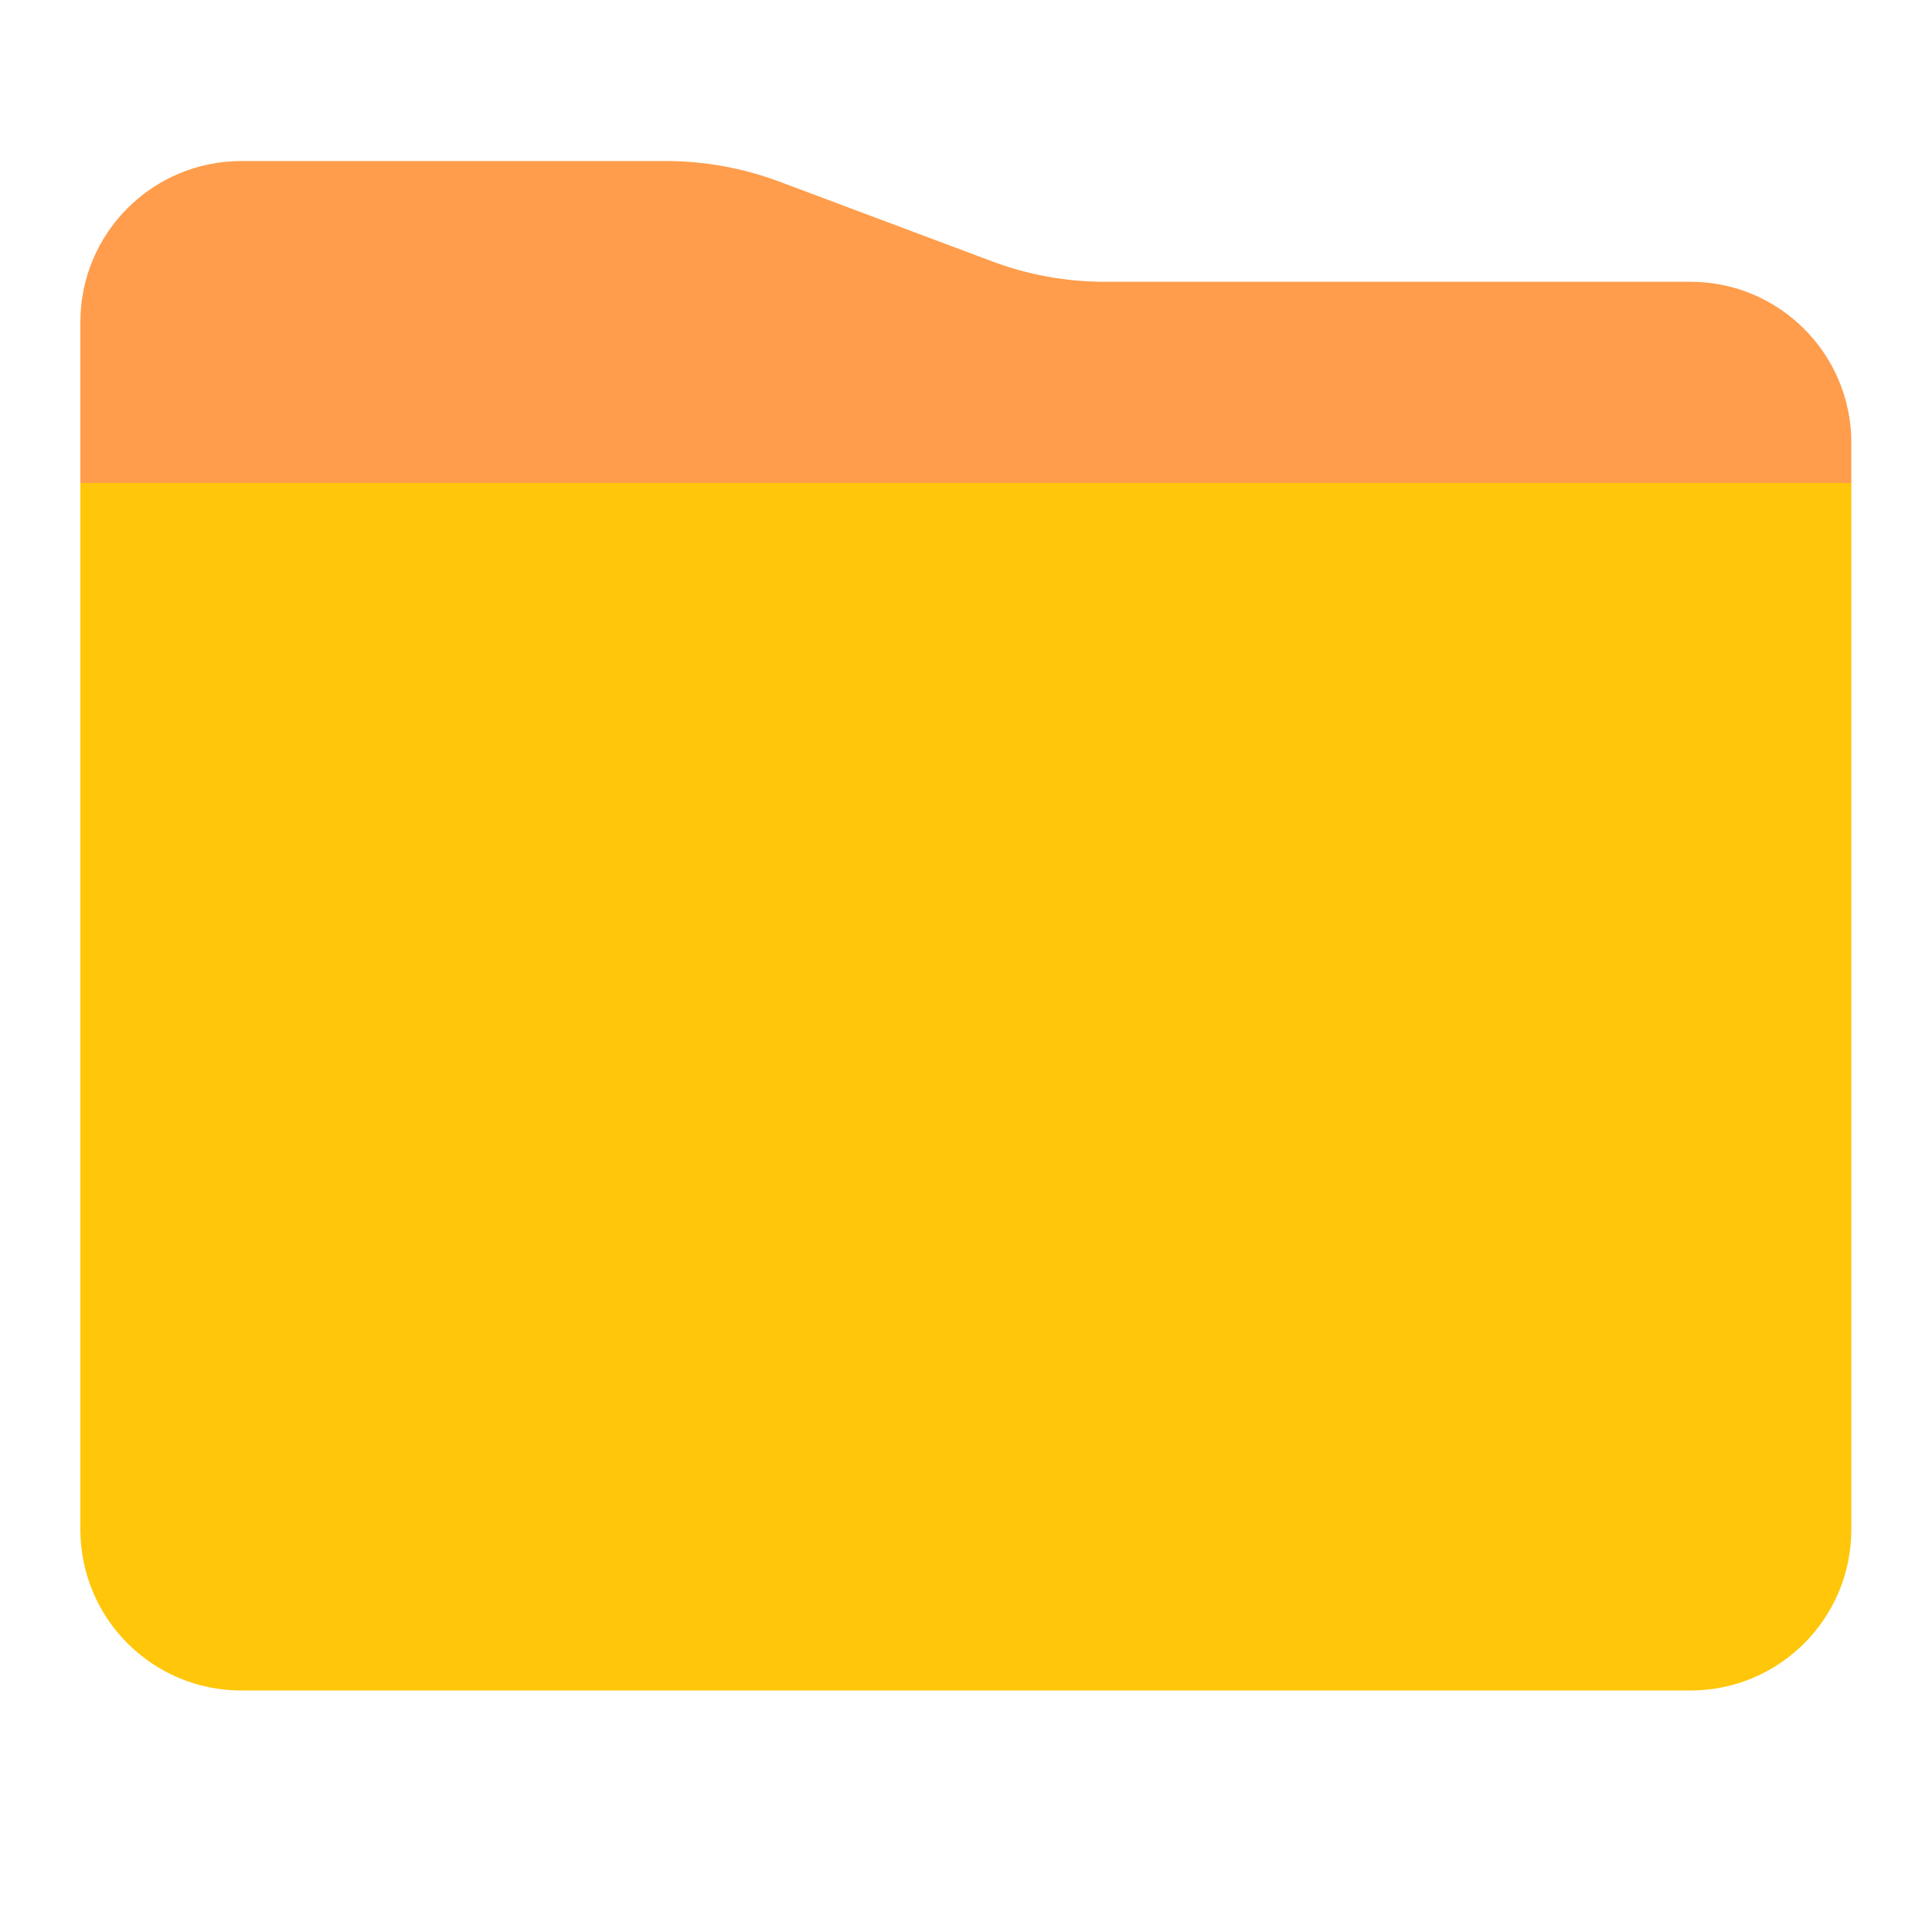
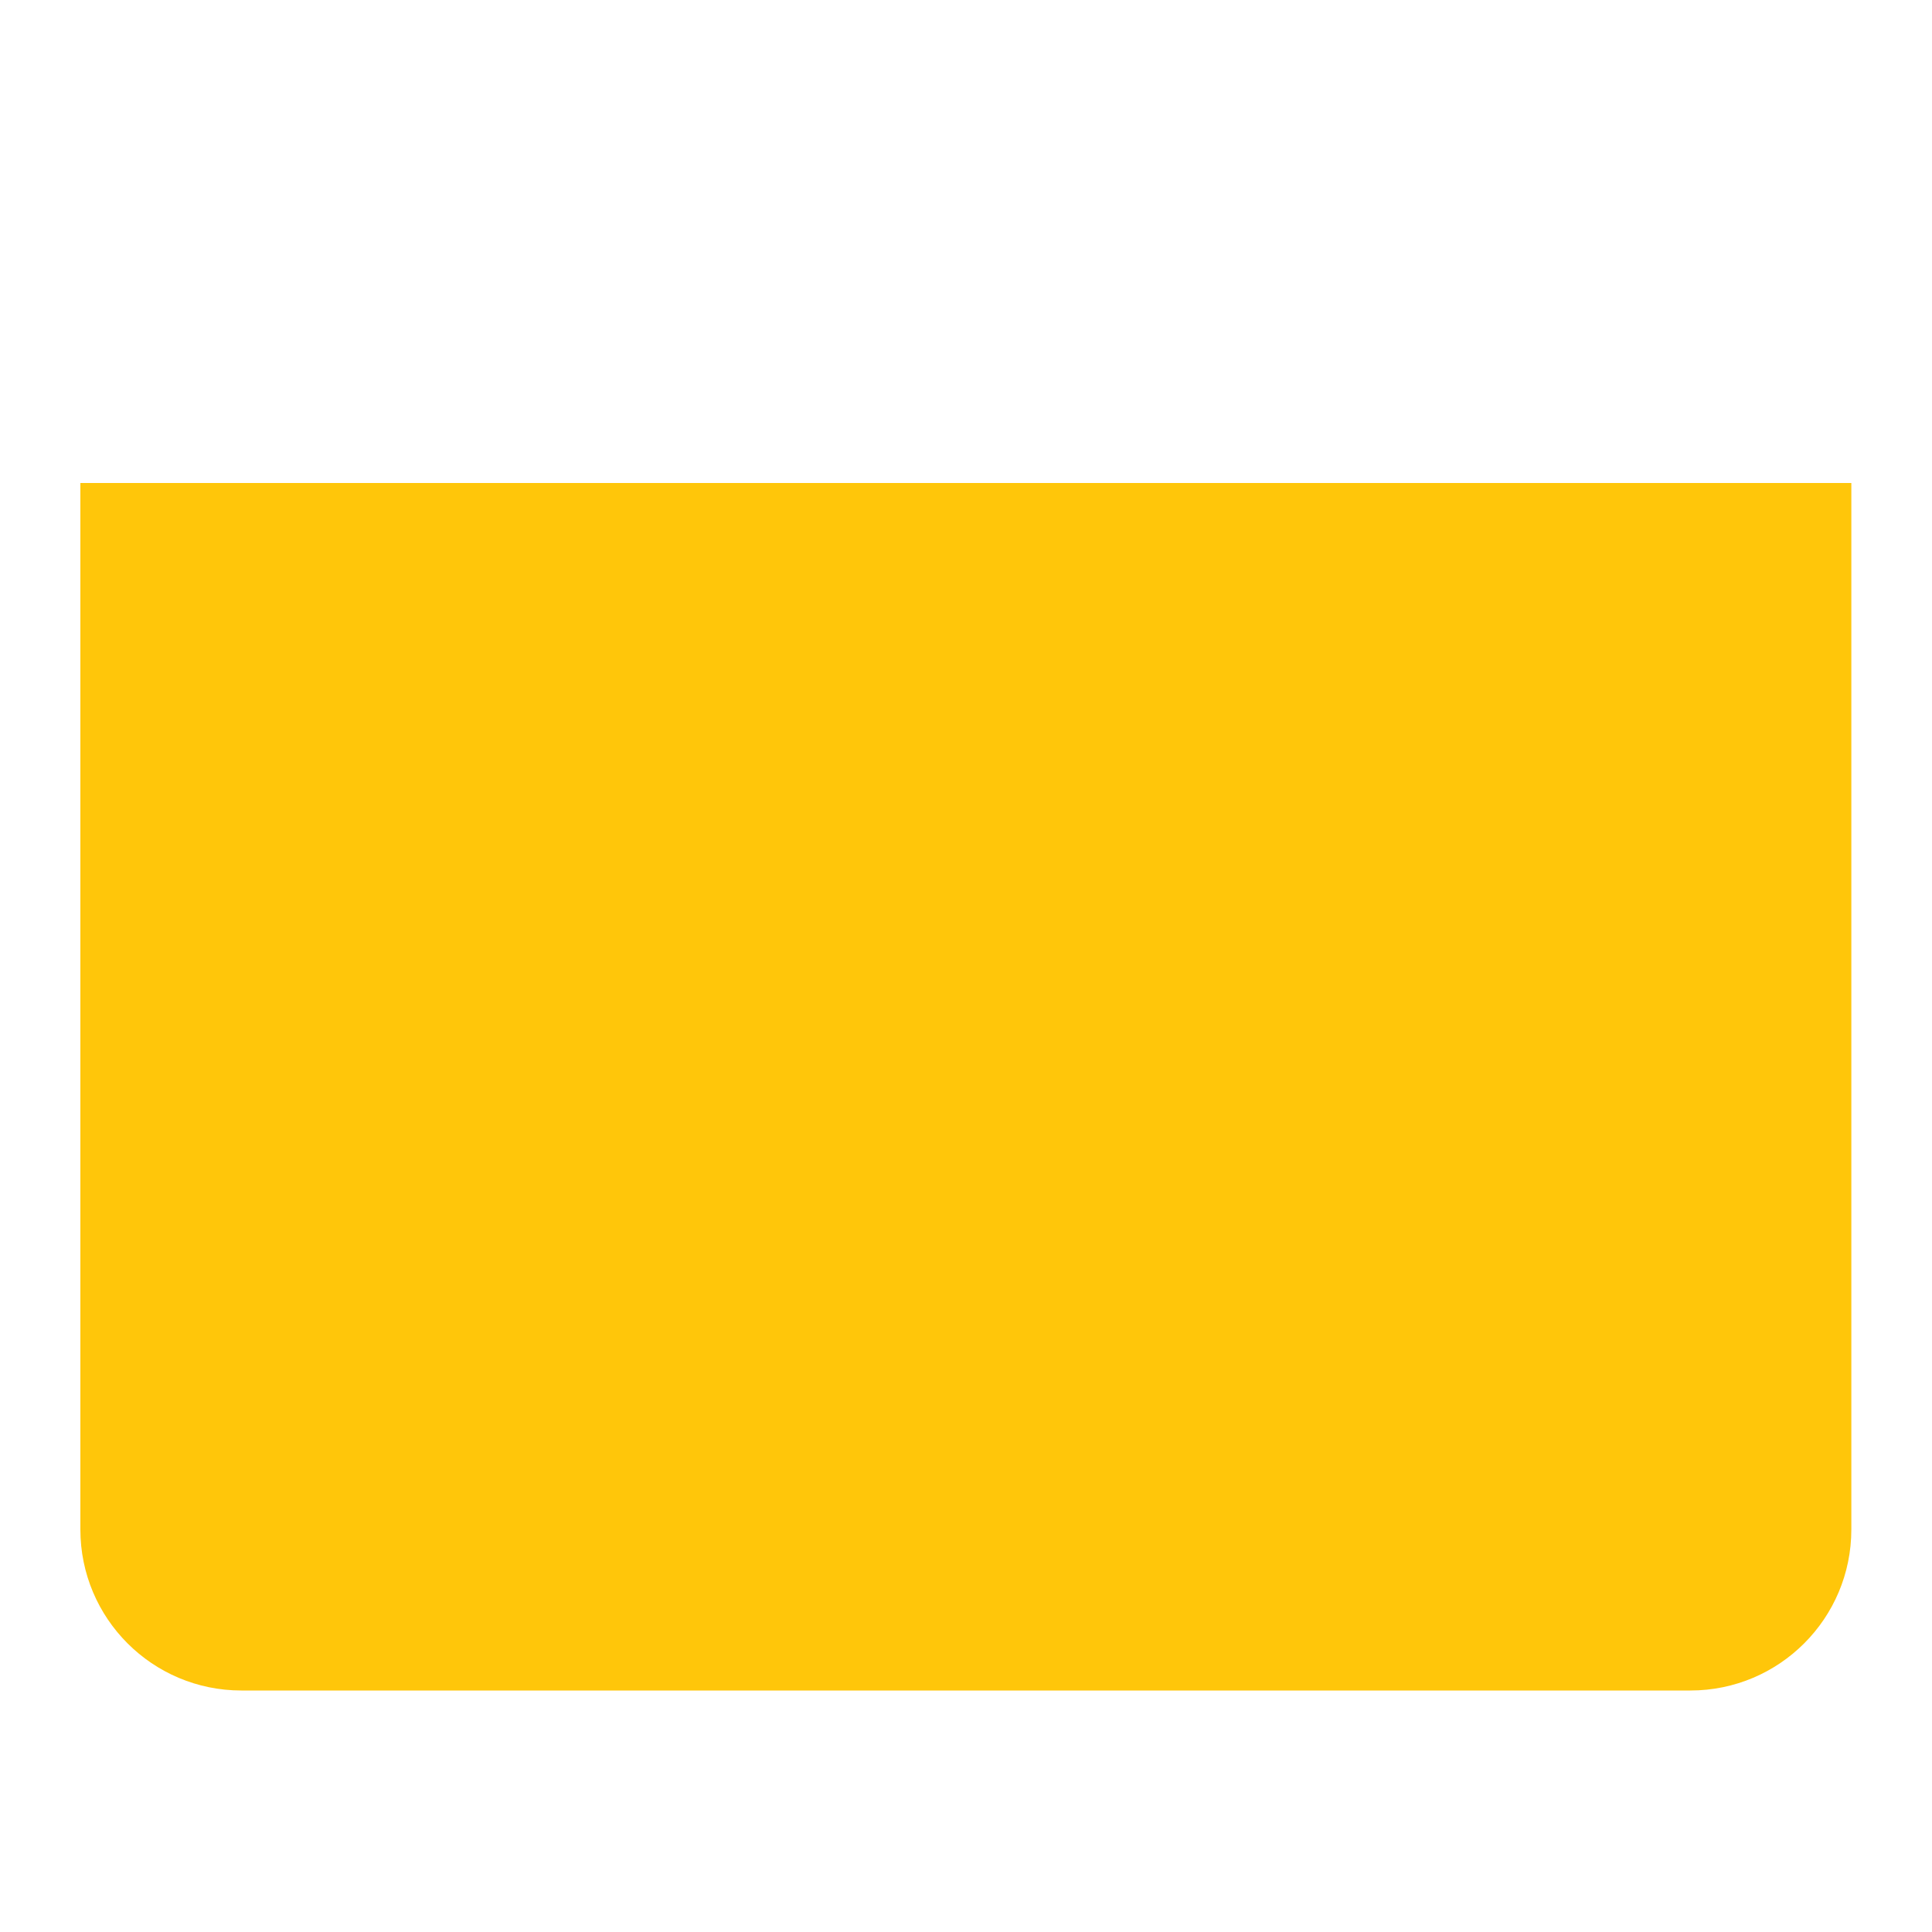
<svg xmlns="http://www.w3.org/2000/svg" width="20" height="20" viewBox="0 0 20 20" fill="none">
  <path d="M0.832 5H19.165V15.833C19.165 16.754 18.419 17.5 17.499 17.5H2.499C1.578 17.5 0.832 16.754 0.832 15.833V5Z" fill="#FFC60A" />
-   <path d="M0.832 3.333C0.832 2.413 1.578 1.667 2.499 1.667H6.894C7.294 1.667 7.69 1.739 8.065 1.879L10.266 2.704C10.64 2.845 11.037 2.917 11.437 2.917H17.499C18.419 2.917 19.165 3.663 19.165 4.583V5H0.832V3.333Z" fill="#FF9D4C" />
</svg>